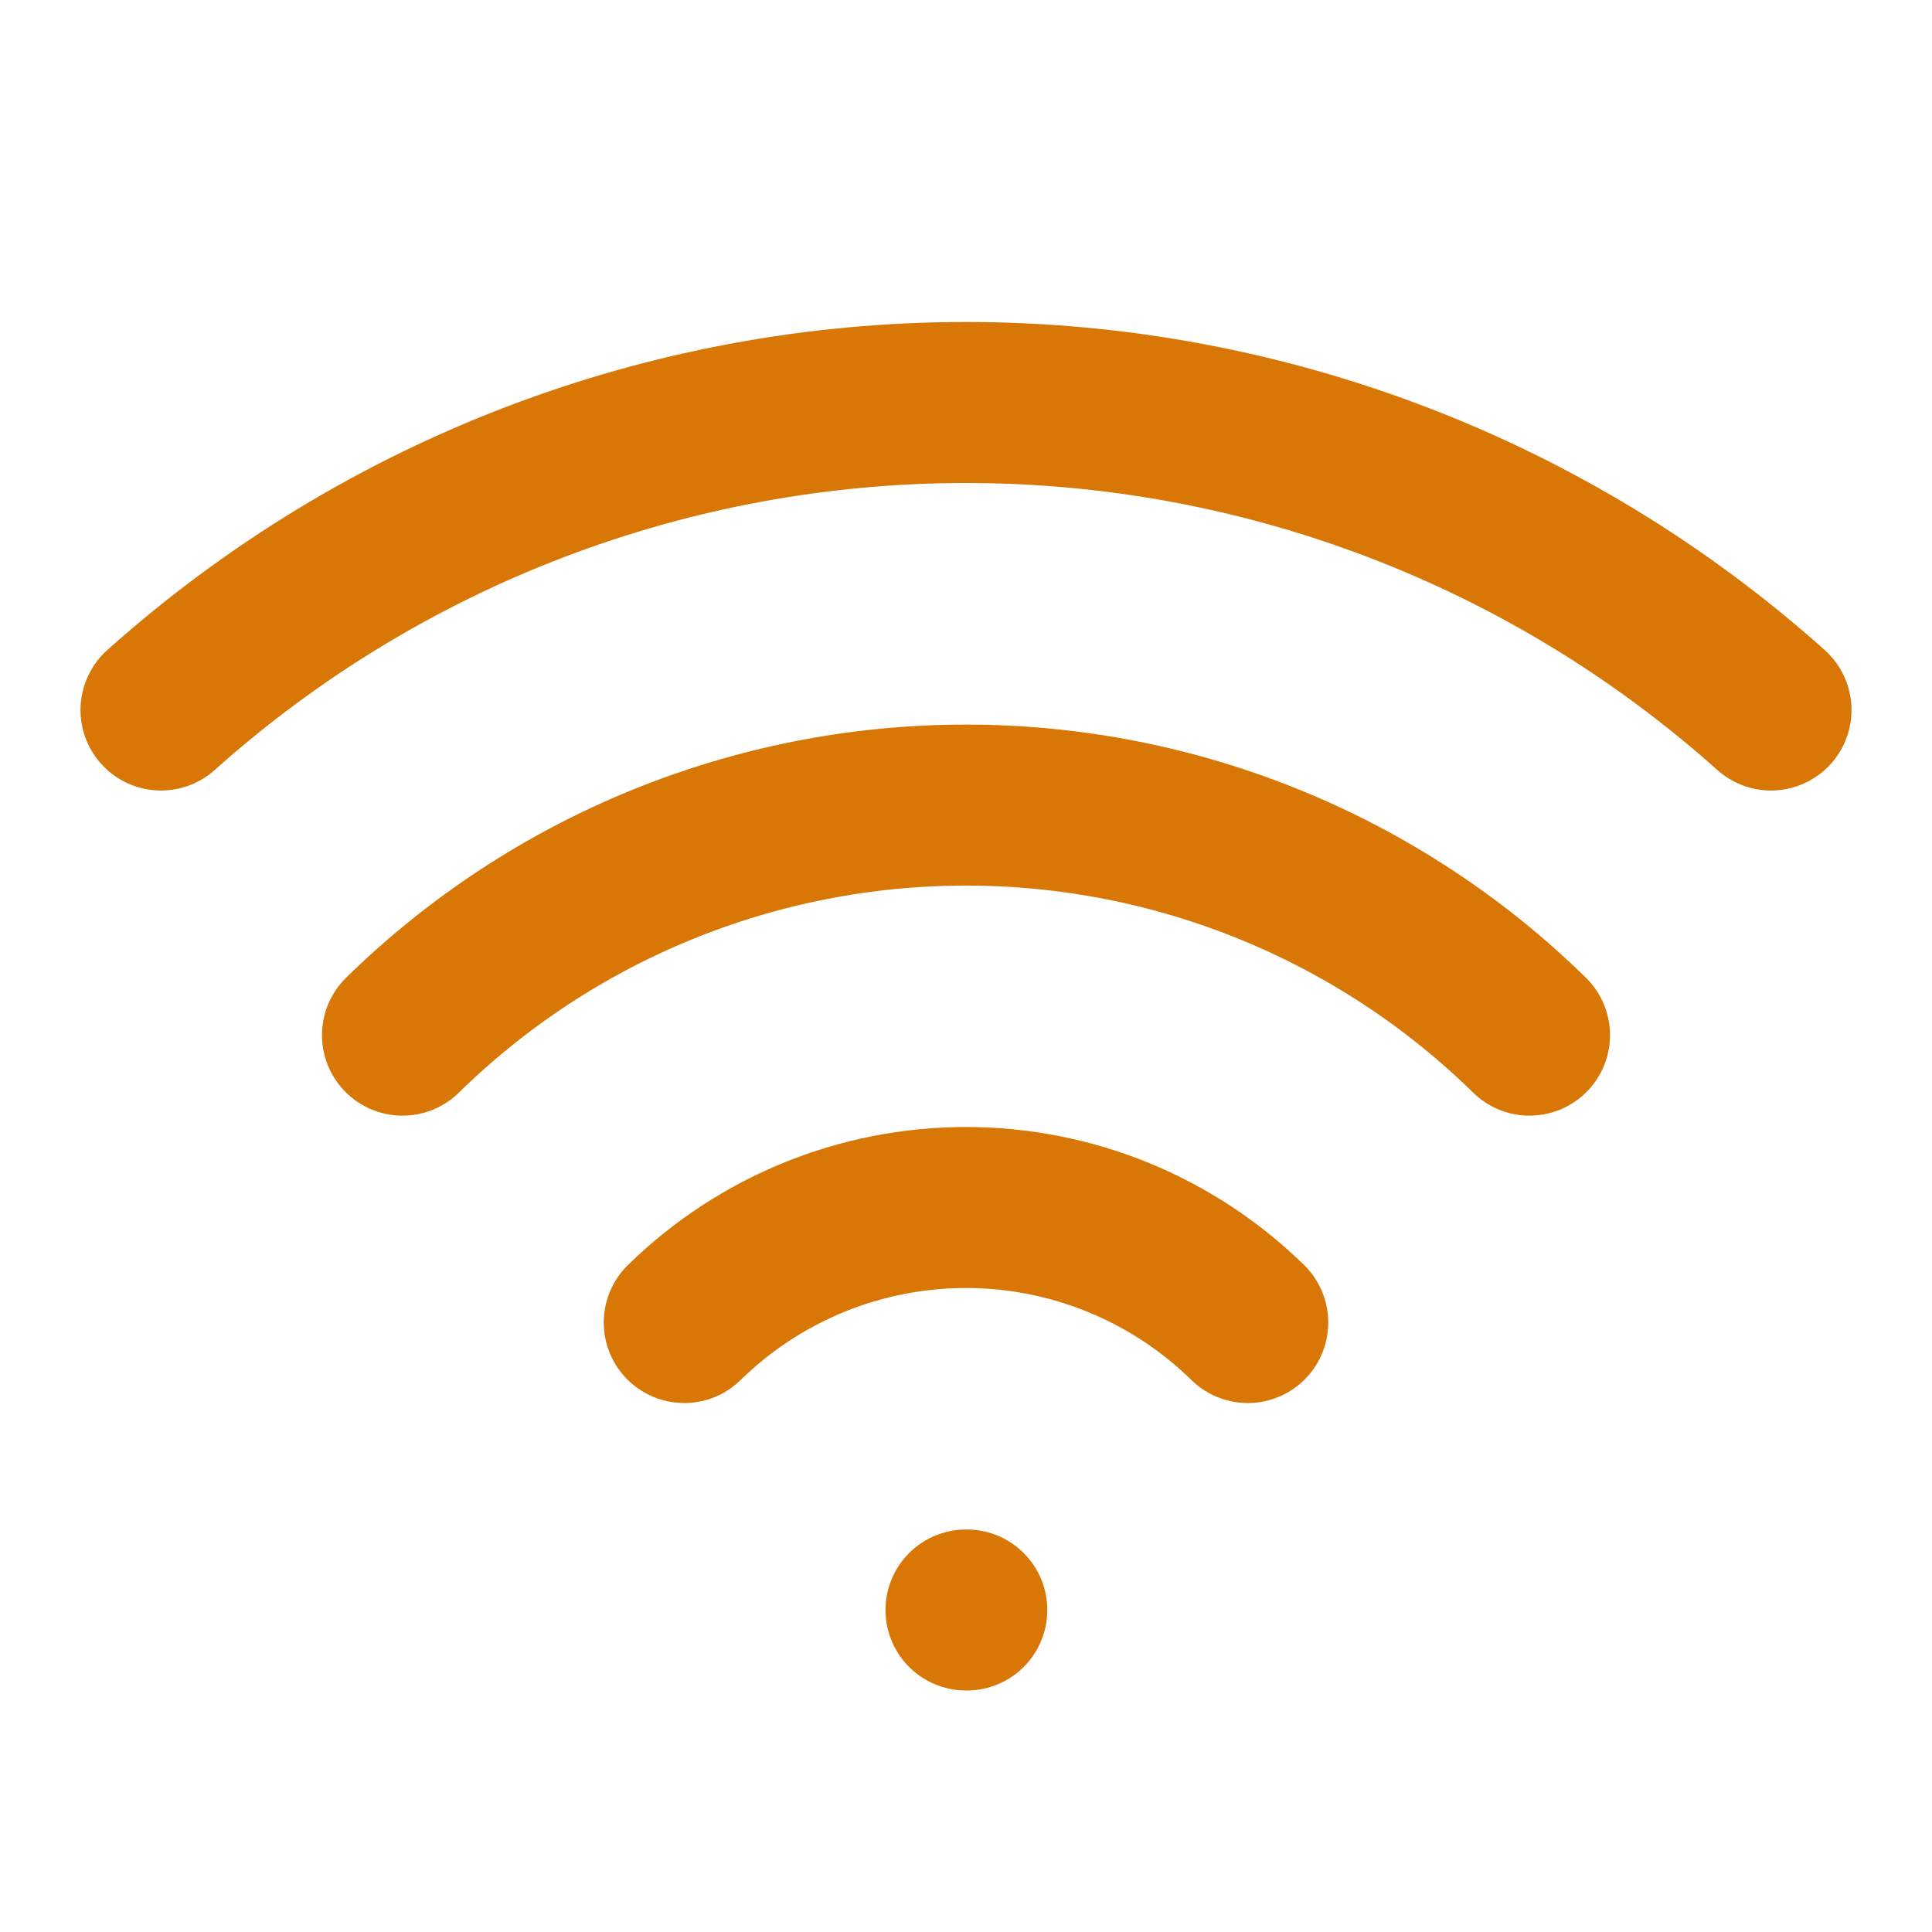
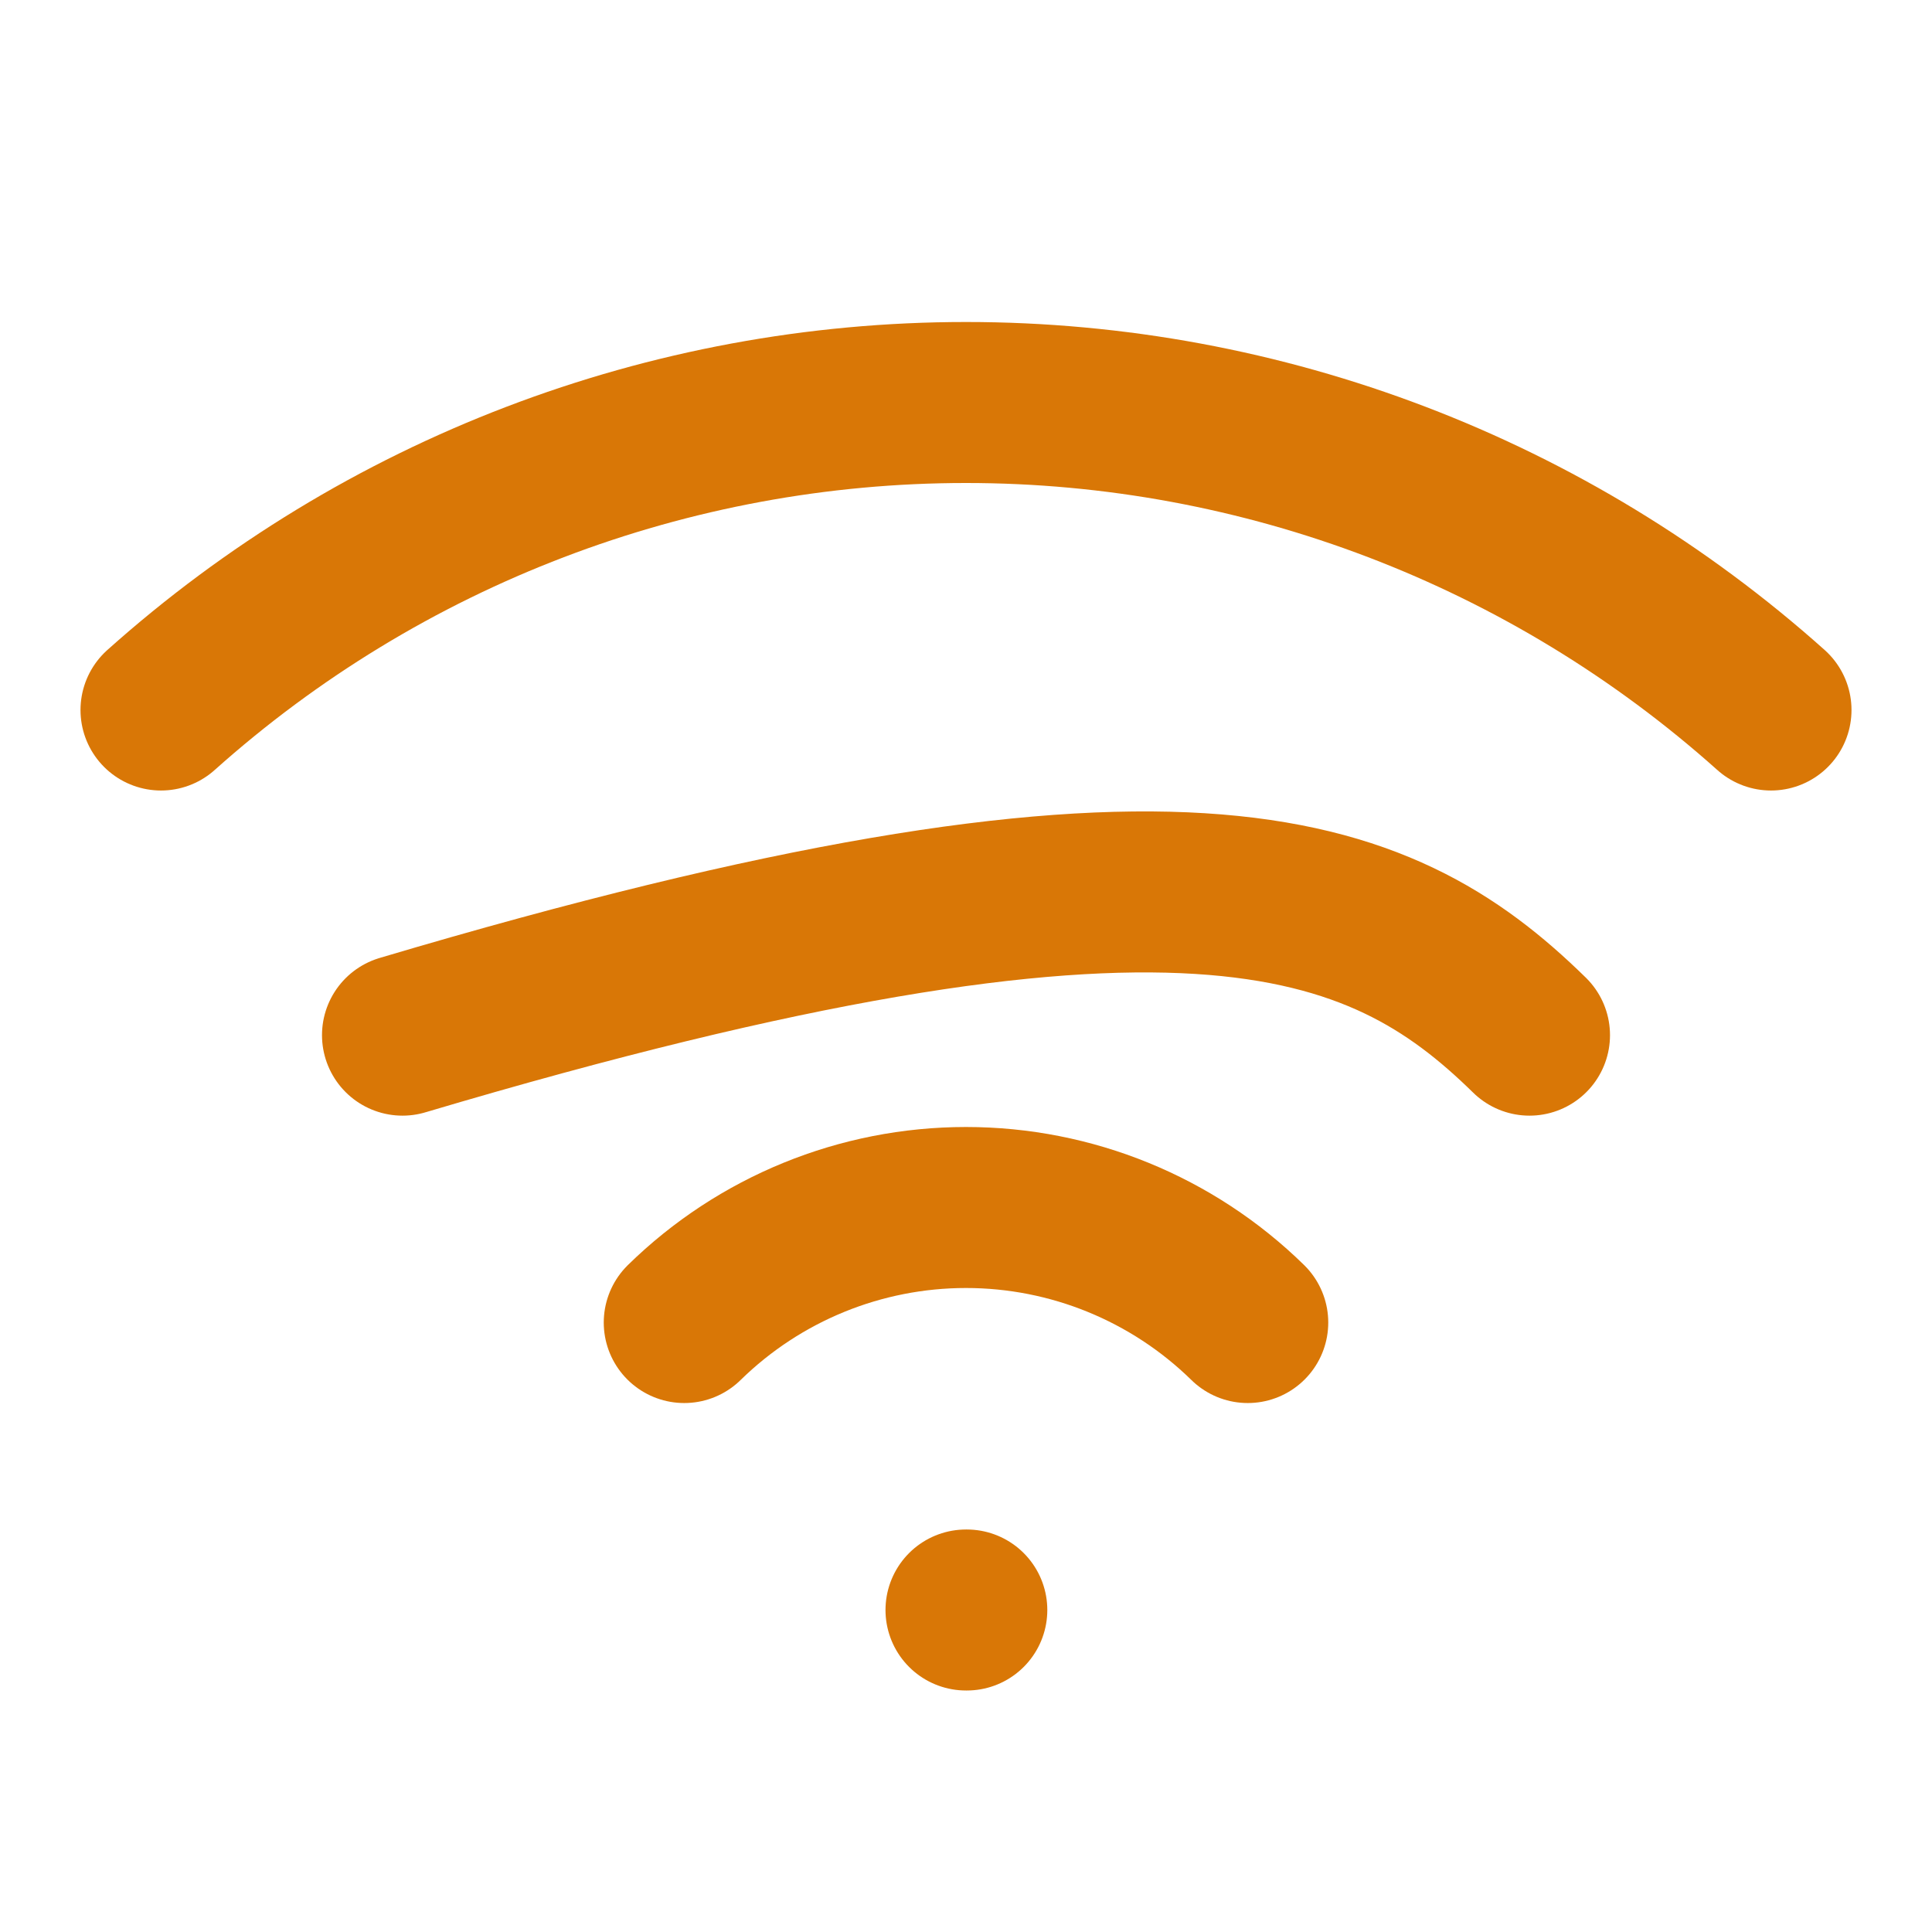
<svg xmlns="http://www.w3.org/2000/svg" width="24" height="24" viewBox="0 0 24 24" fill="none">
-   <path d="M12 20H12.01M2 8.82C4.75 6.36 8.31 5 12 5C15.69 5 19.25 6.36 22 8.82M5 12.859C6.869 11.027 9.382 10.001 12 10.001C14.617 10.001 17.131 11.027 19 12.859M8.5 16.429C9.435 15.513 10.691 15 12 15C13.309 15 14.565 15.513 15.5 16.429" stroke="#D97706" stroke-width="2" stroke-linecap="round" stroke-linejoin="round" />
+   <path d="M12 20H12.01M2 8.82C4.75 6.36 8.31 5 12 5C15.69 5 19.25 6.36 22 8.82M5 12.859C14.617 10.001 17.131 11.027 19 12.859M8.5 16.429C9.435 15.513 10.691 15 12 15C13.309 15 14.565 15.513 15.5 16.429" stroke="#D97706" stroke-width="2" stroke-linecap="round" stroke-linejoin="round" />
</svg>